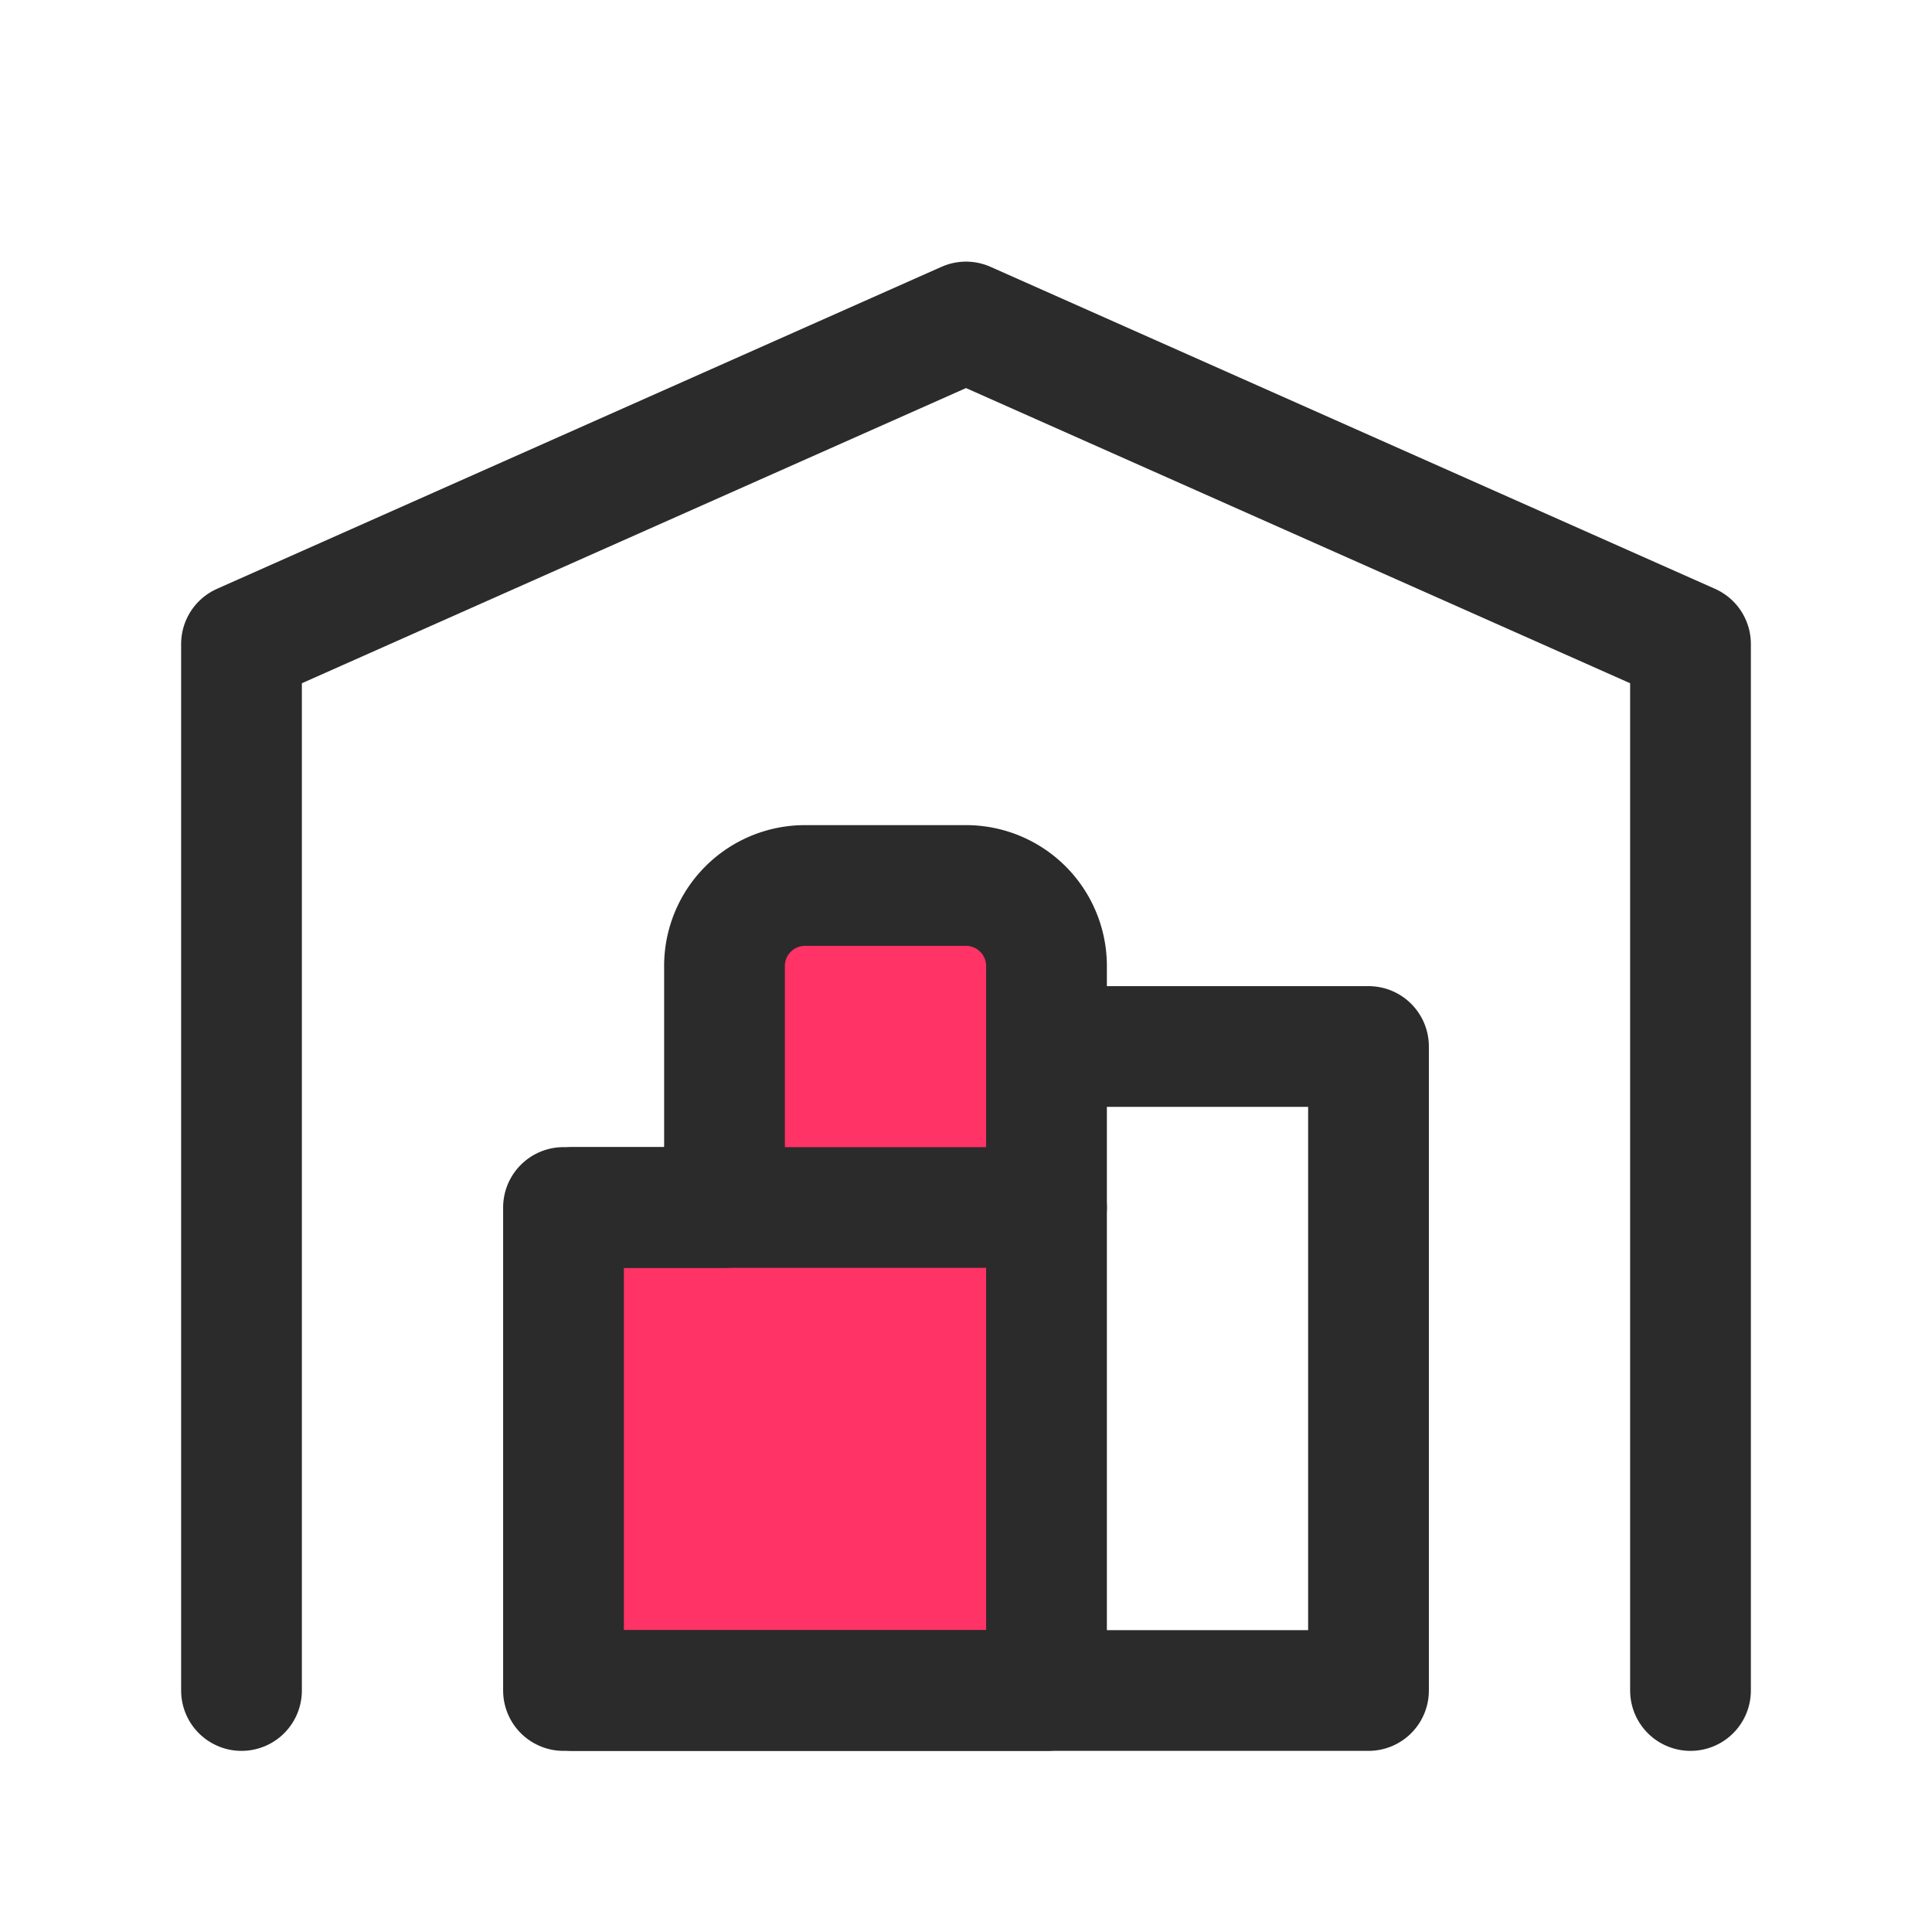
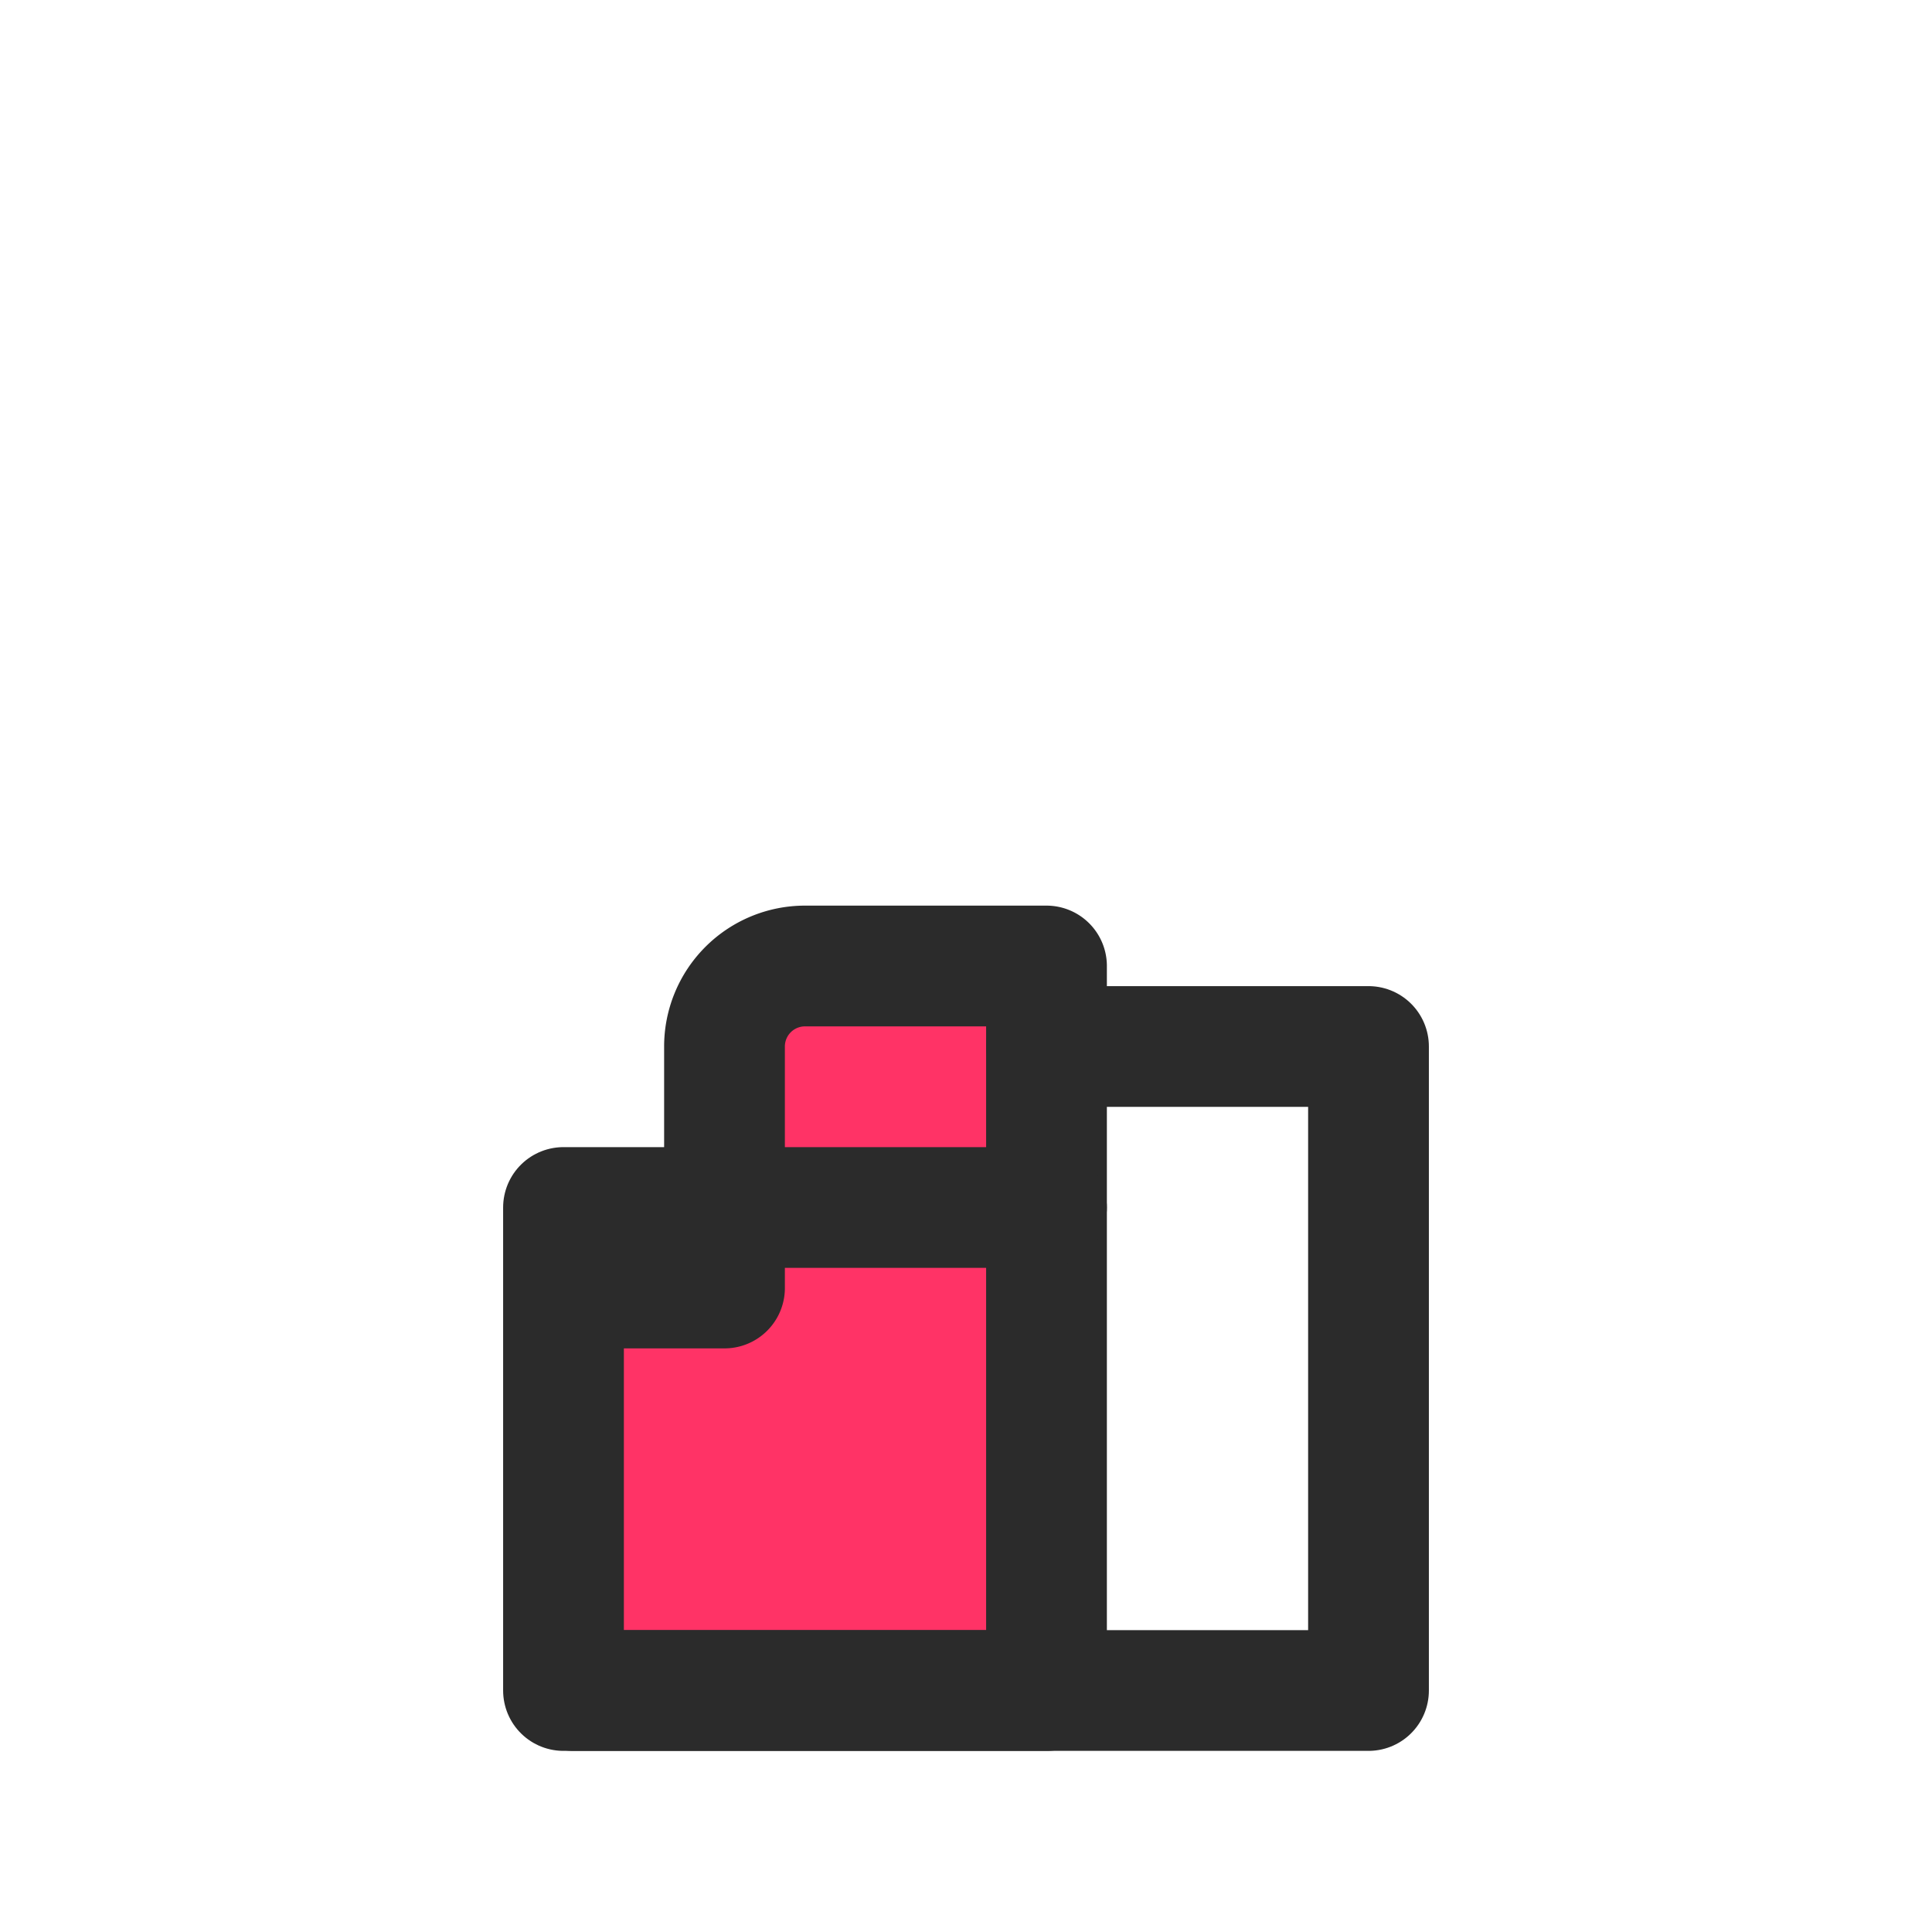
<svg xmlns="http://www.w3.org/2000/svg" id="Group_949" data-name="Group 949" width="24" height="24" viewBox="0 0 24 24">
-   <path id="Path_609" data-name="Path 609" d="M7.125,21H13V12a1,1,0,0,0-1-1H10a1,1,0,0,0-1,1v3H7.125" fill="#f36" stroke="#2b2b2b" stroke-linecap="round" stroke-linejoin="round" stroke-width="1.5" />
+   <path id="Path_609" data-name="Path 609" d="M7.125,21H13V12H10a1,1,0,0,0-1,1v3H7.125" fill="#f36" stroke="#2b2b2b" stroke-linecap="round" stroke-linejoin="round" stroke-width="1.5" />
  <path id="Path_606" data-name="Path 606" d="M0,0H24V24H0Z" fill="none" />
-   <path id="Path_607" data-name="Path 607" d="M3,21V8l9-4,9,4V21" fill="none" stroke="#2b2b2b" stroke-linecap="round" stroke-linejoin="round" stroke-width="1.5" />
  <path id="Path_608" data-name="Path 608" d="M13,13h4v8H7V15h6" fill="none" stroke="#2b2b2b" stroke-linecap="round" stroke-linejoin="round" stroke-width="1.5" />
</svg>